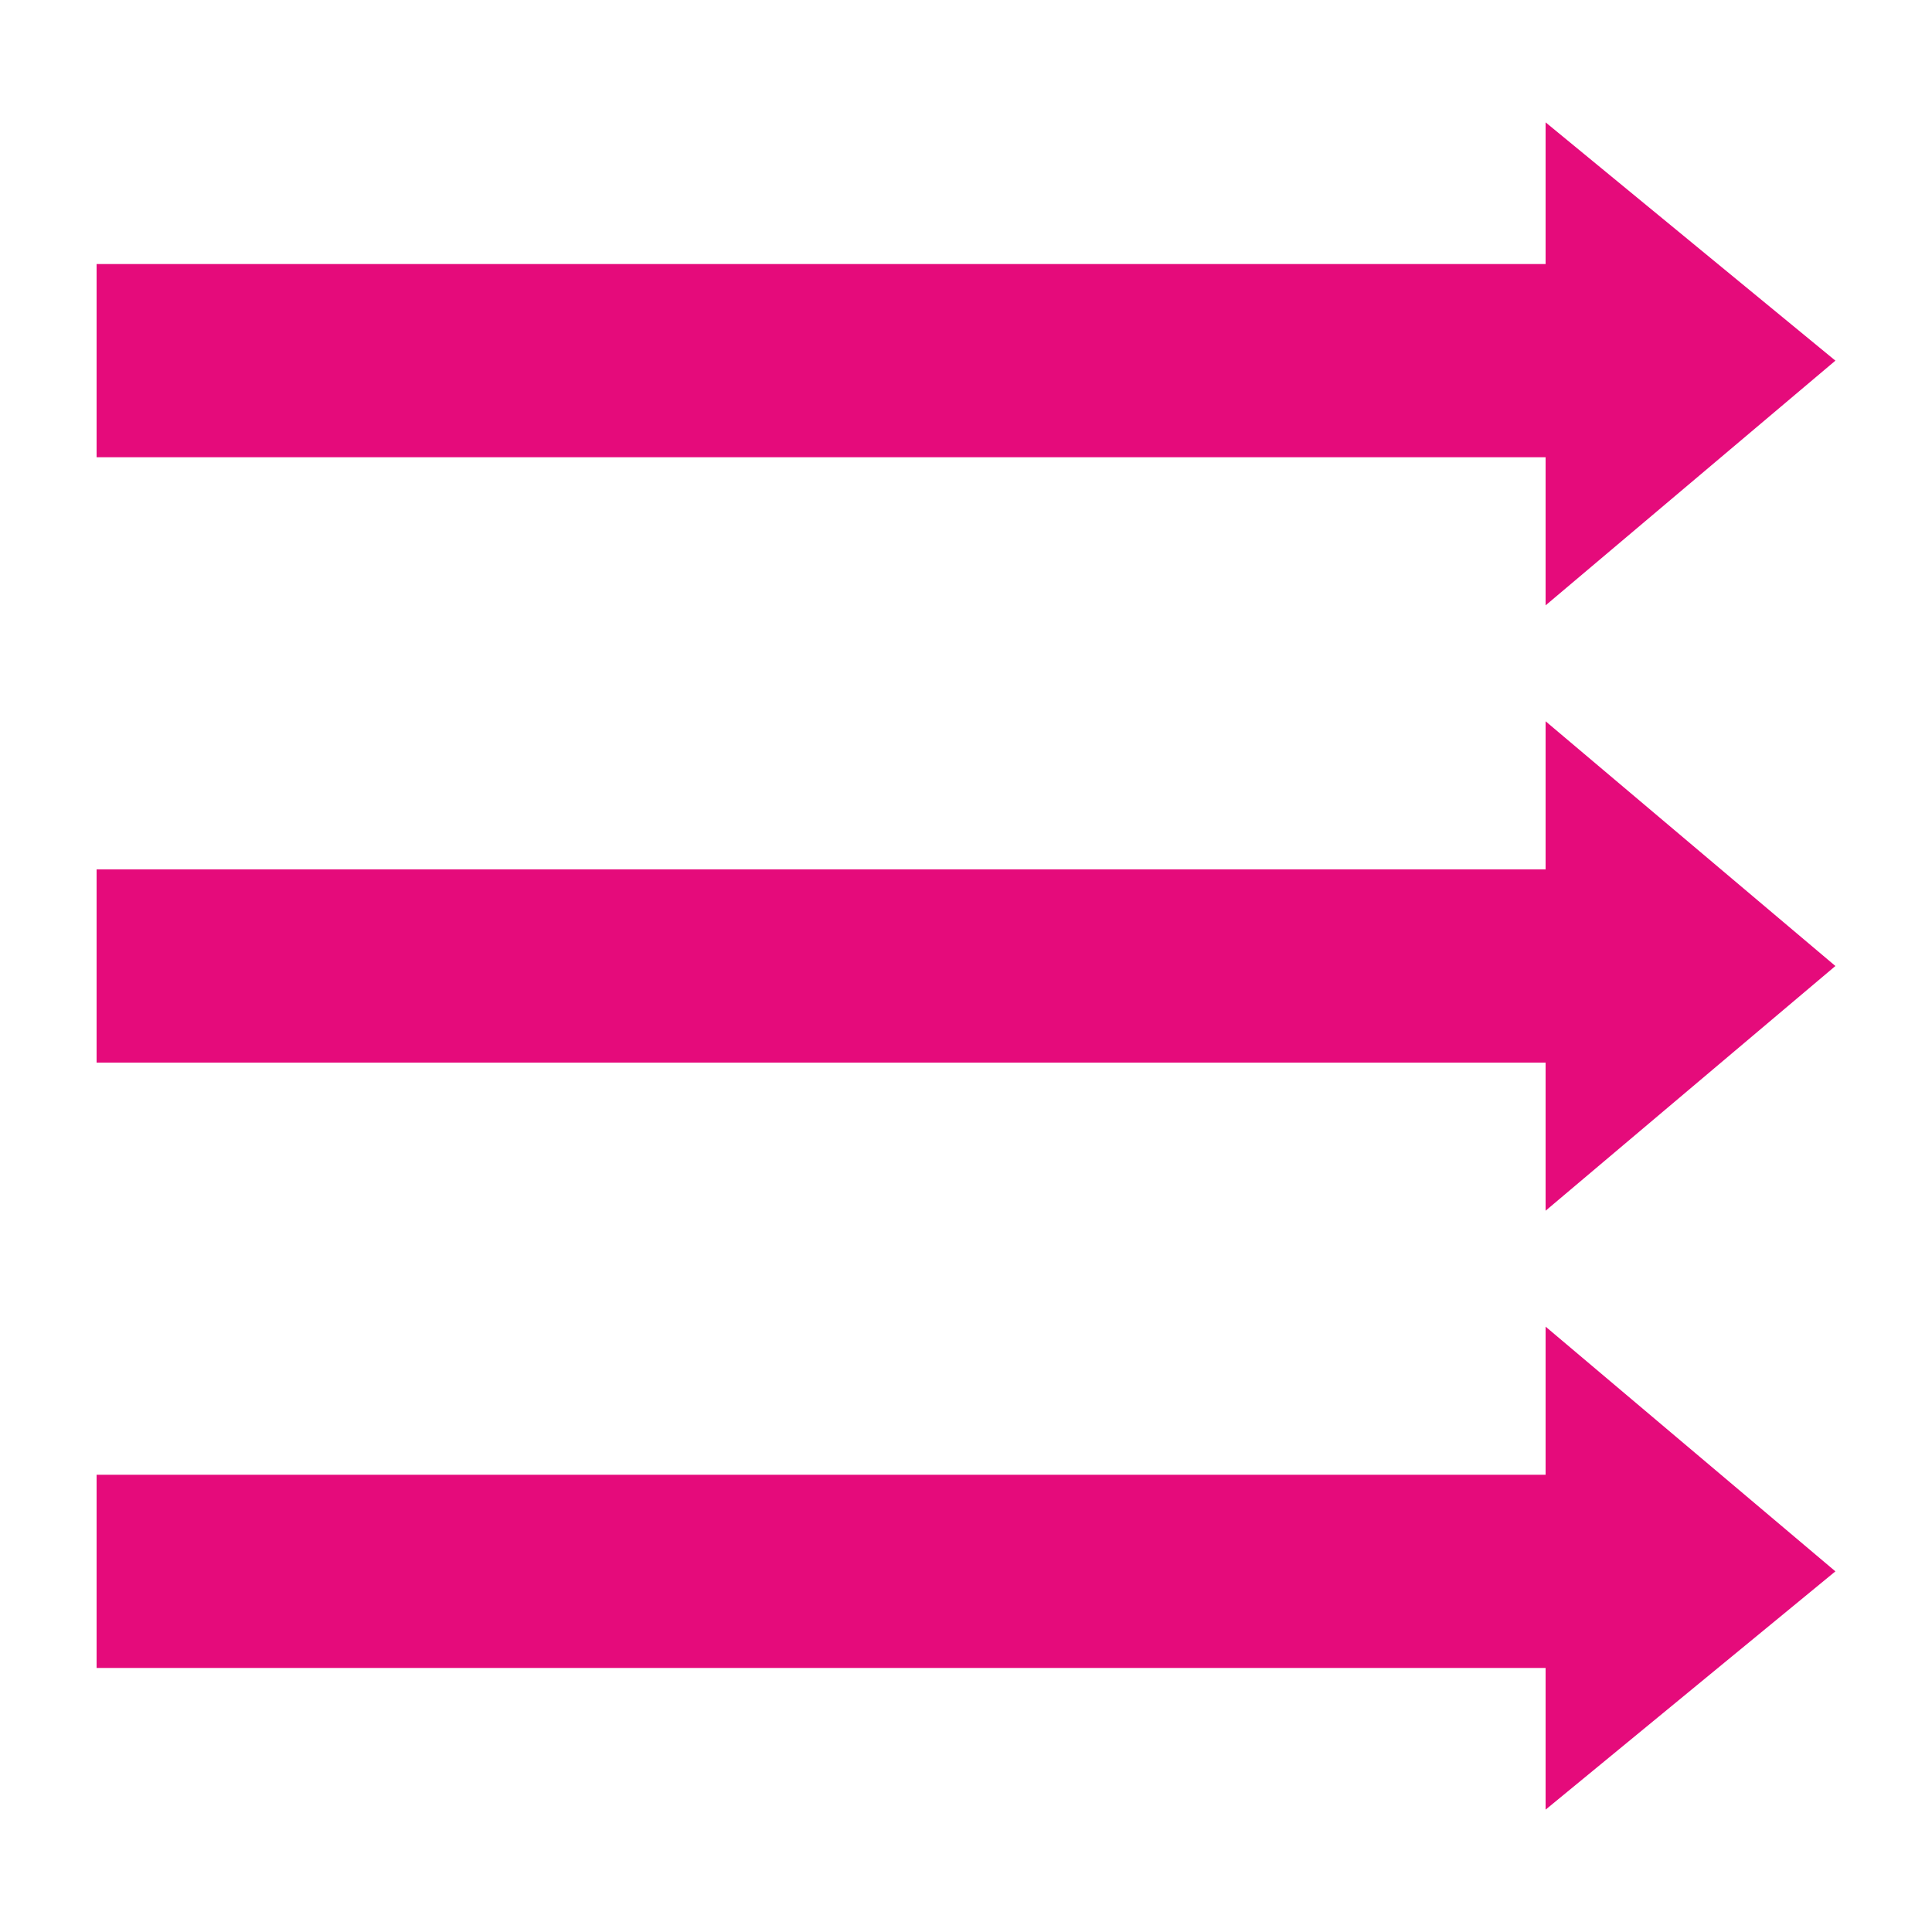
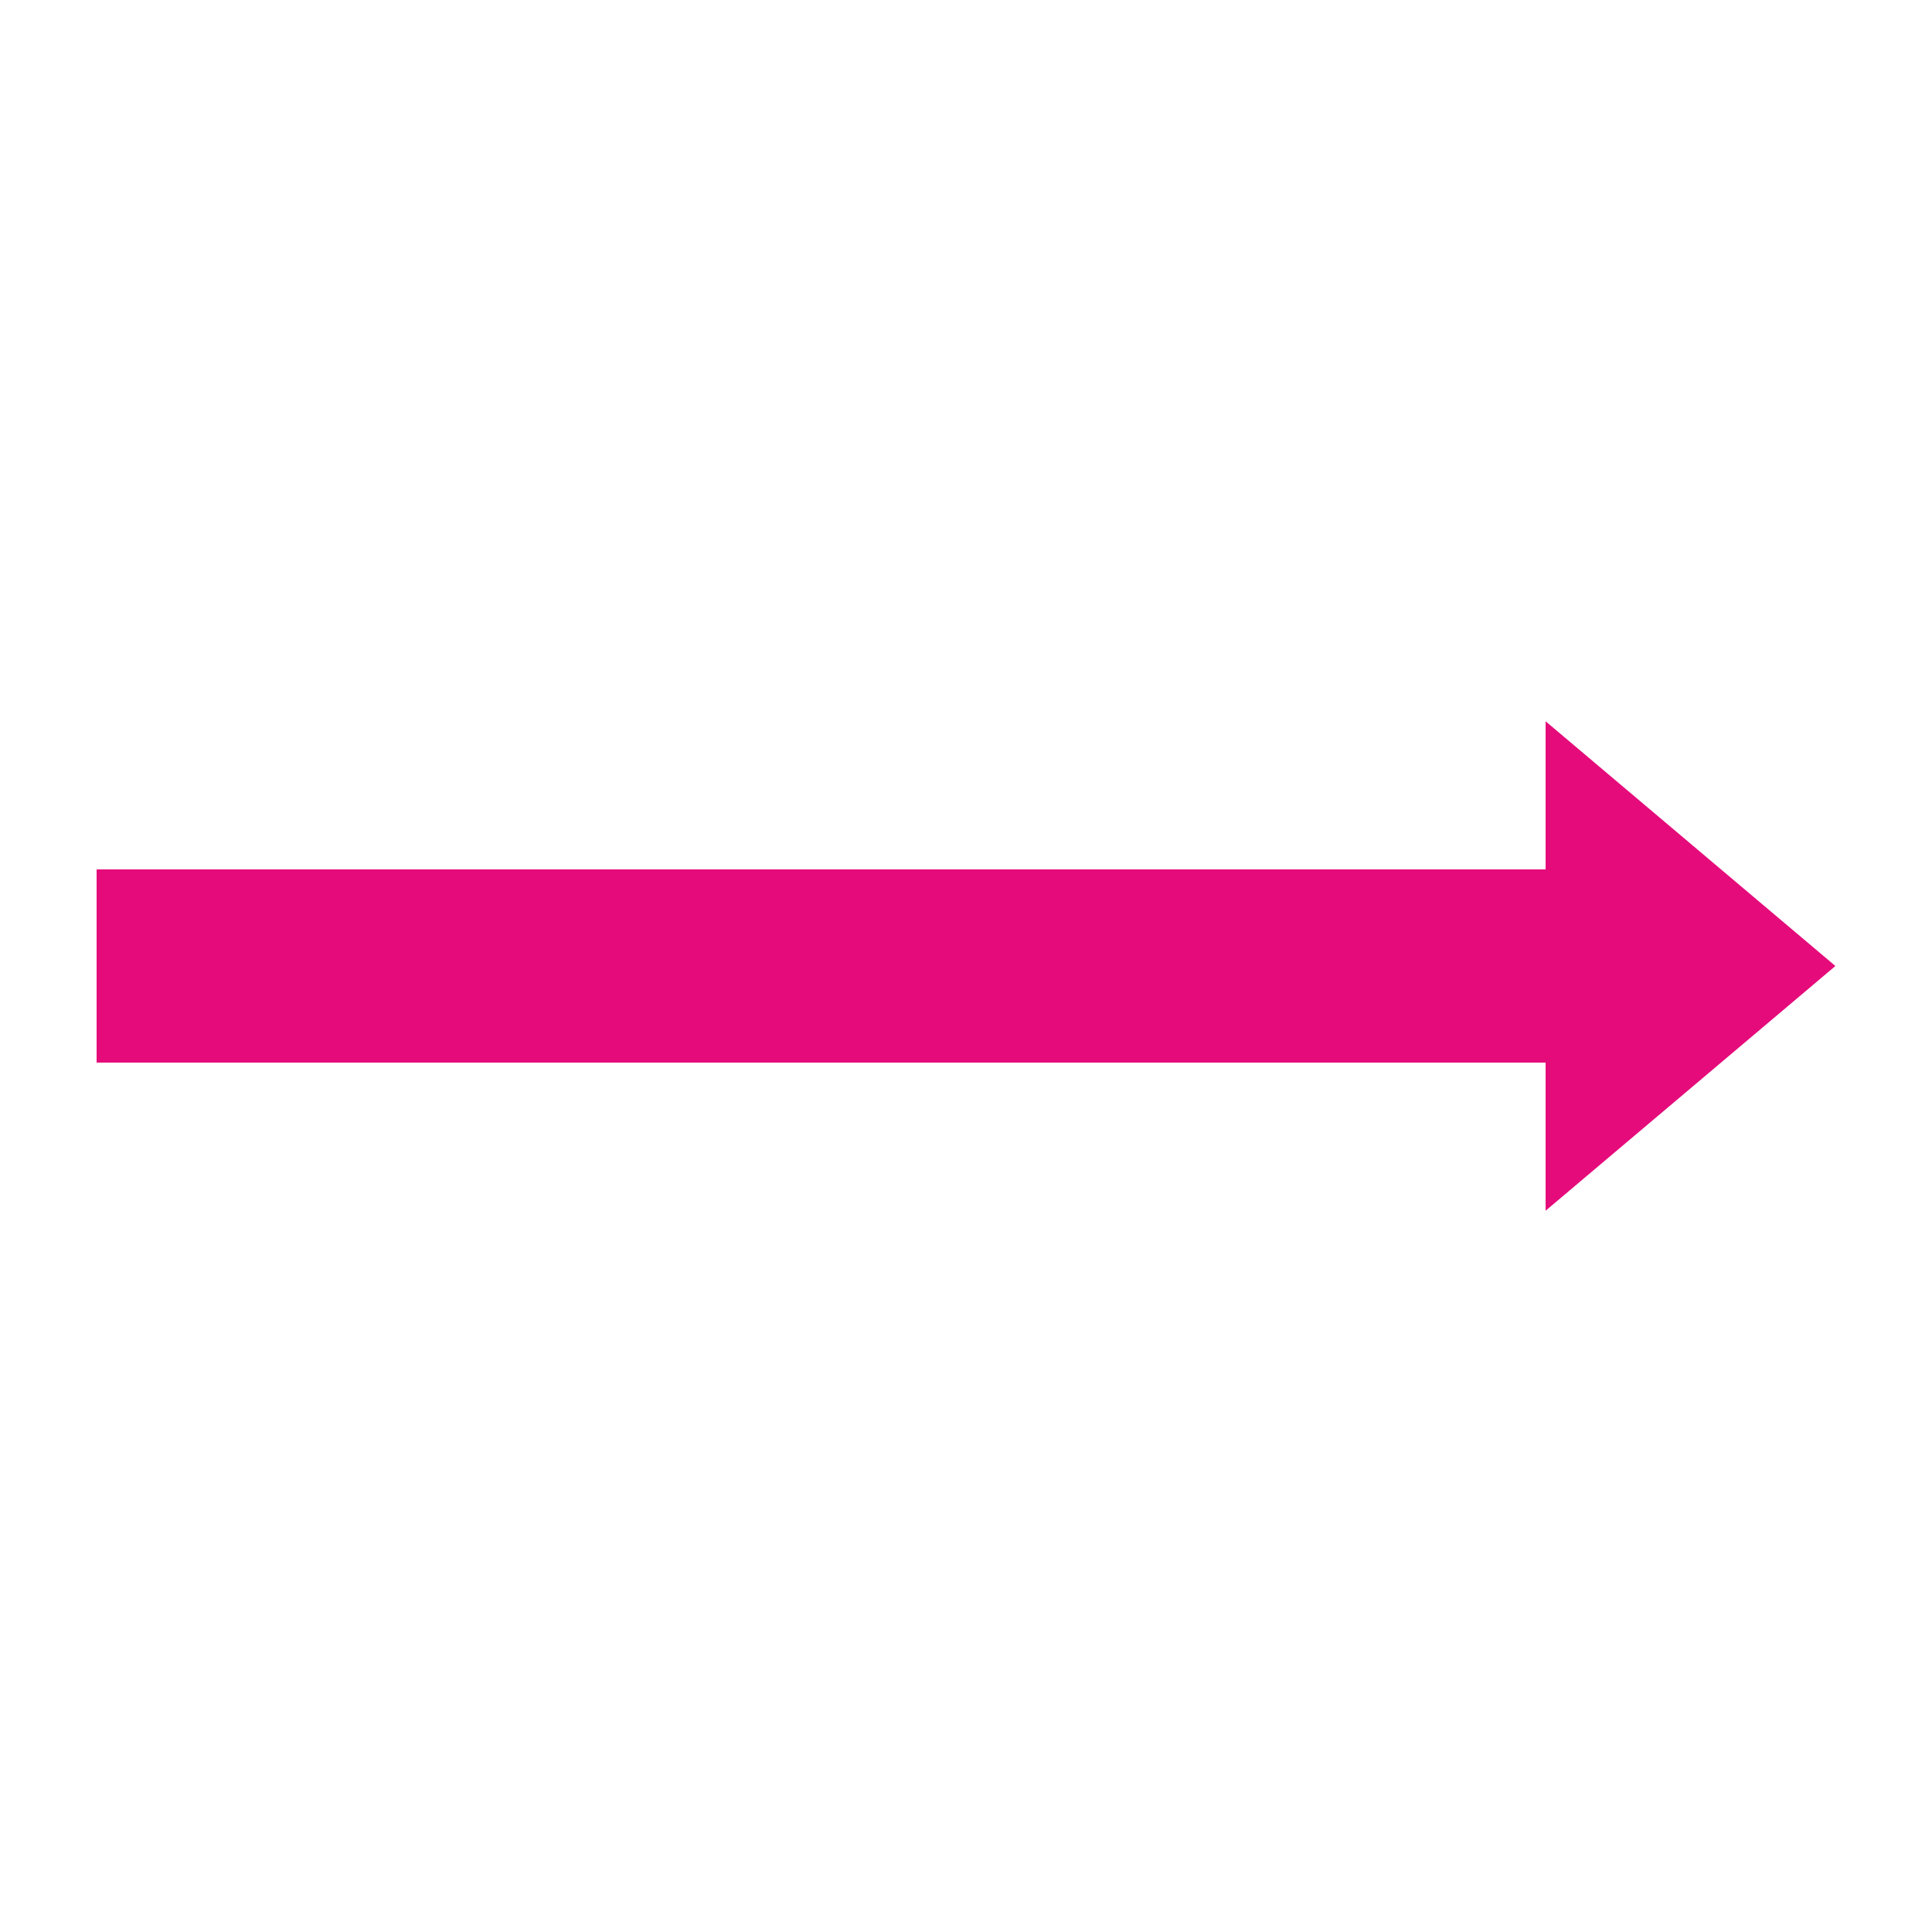
<svg xmlns="http://www.w3.org/2000/svg" version="1.1" id="Layer_1" x="0px" y="0px" viewBox="0 0 30 30" style="enable-background:new 0 0 30 30;" xml:space="preserve">
  <style type="text/css">
	.st0{fill:#E50B7B;}
</style>
  <g>
-     <polygon class="st0" points="24,9.4 28.5,5.6 24,1.9 24,4.1 1.5,4.1 1.5,7.1 24,7.1  " />
-   </g>
+     </g>
  <polygon class="st0" points="24,18.8 28.5,15 24,11.2 24,13.5 1.5,13.5 1.5,16.5 24,16.5 " />
-   <polygon class="st0" points="24,28.1 28.5,24.4 24,20.6 24,22.9 1.5,22.9 1.5,25.9 24,25.9 " />
</svg>